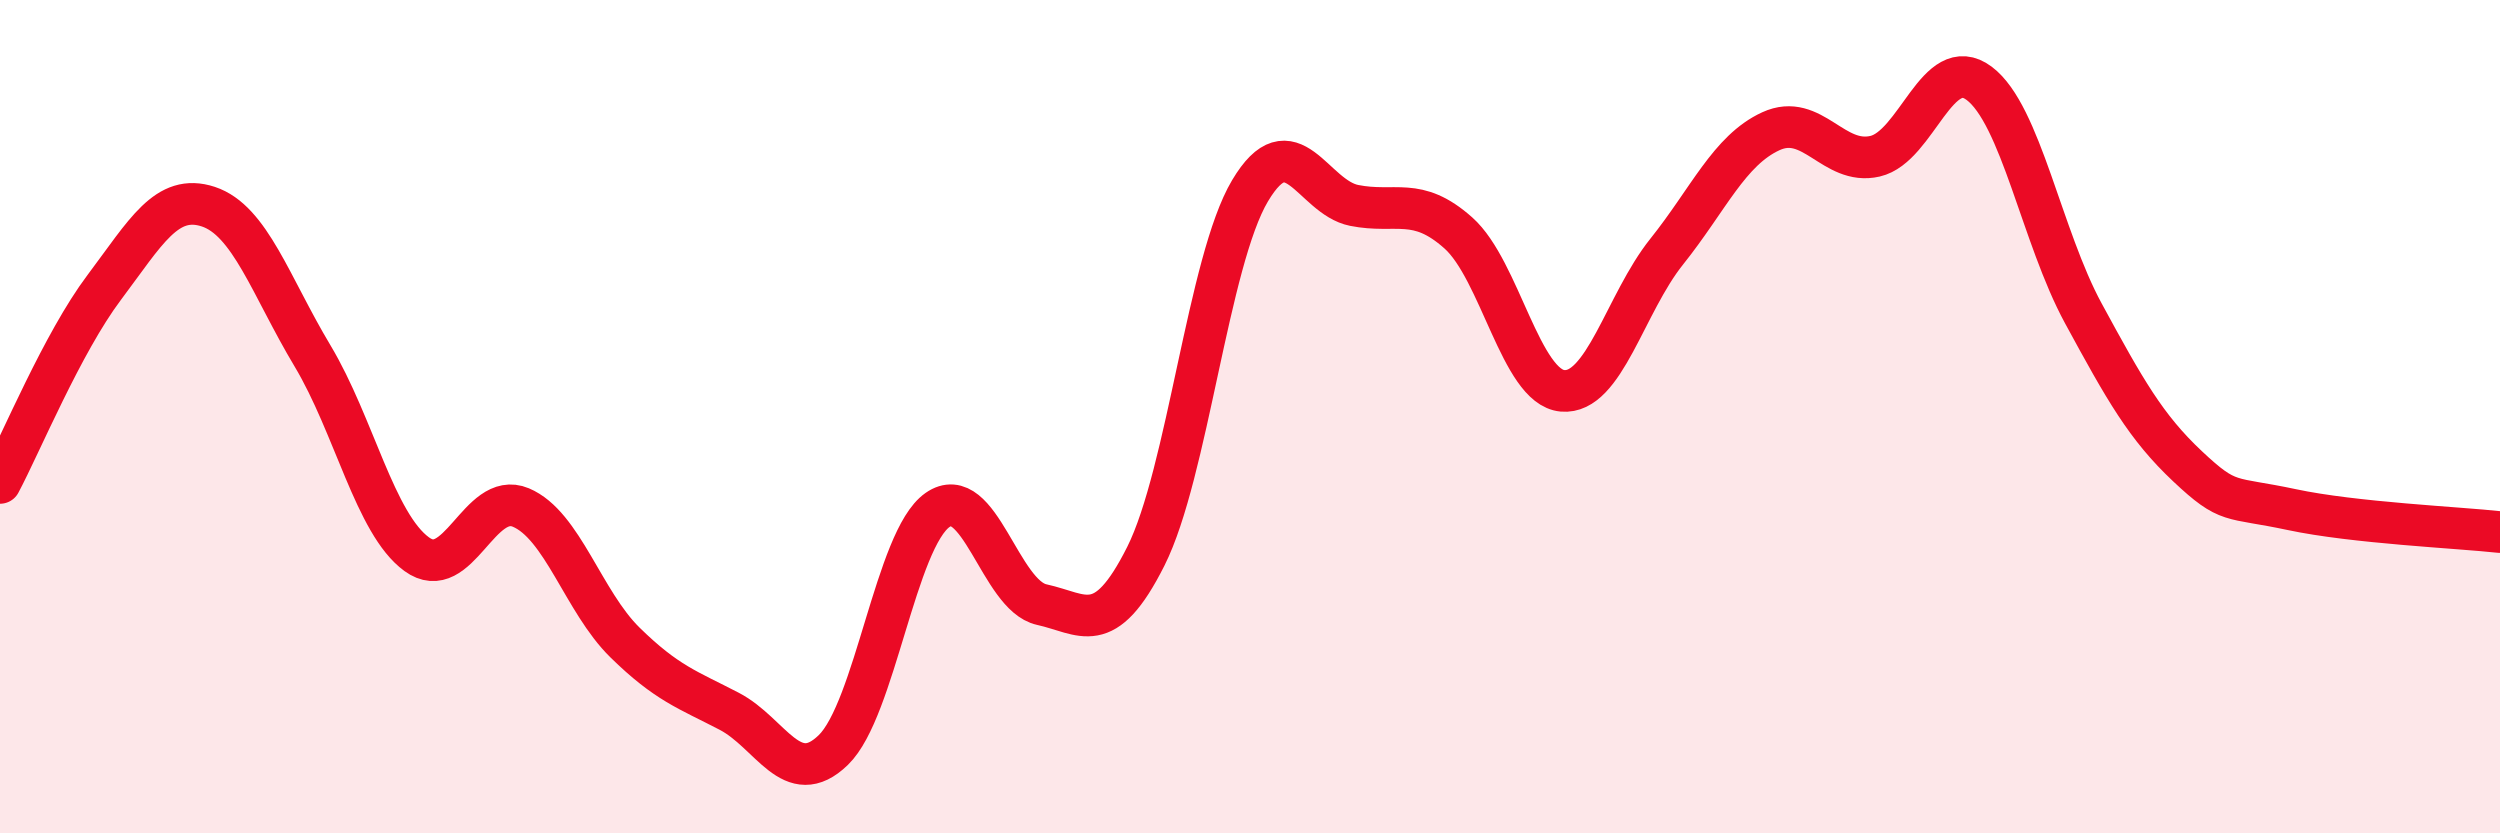
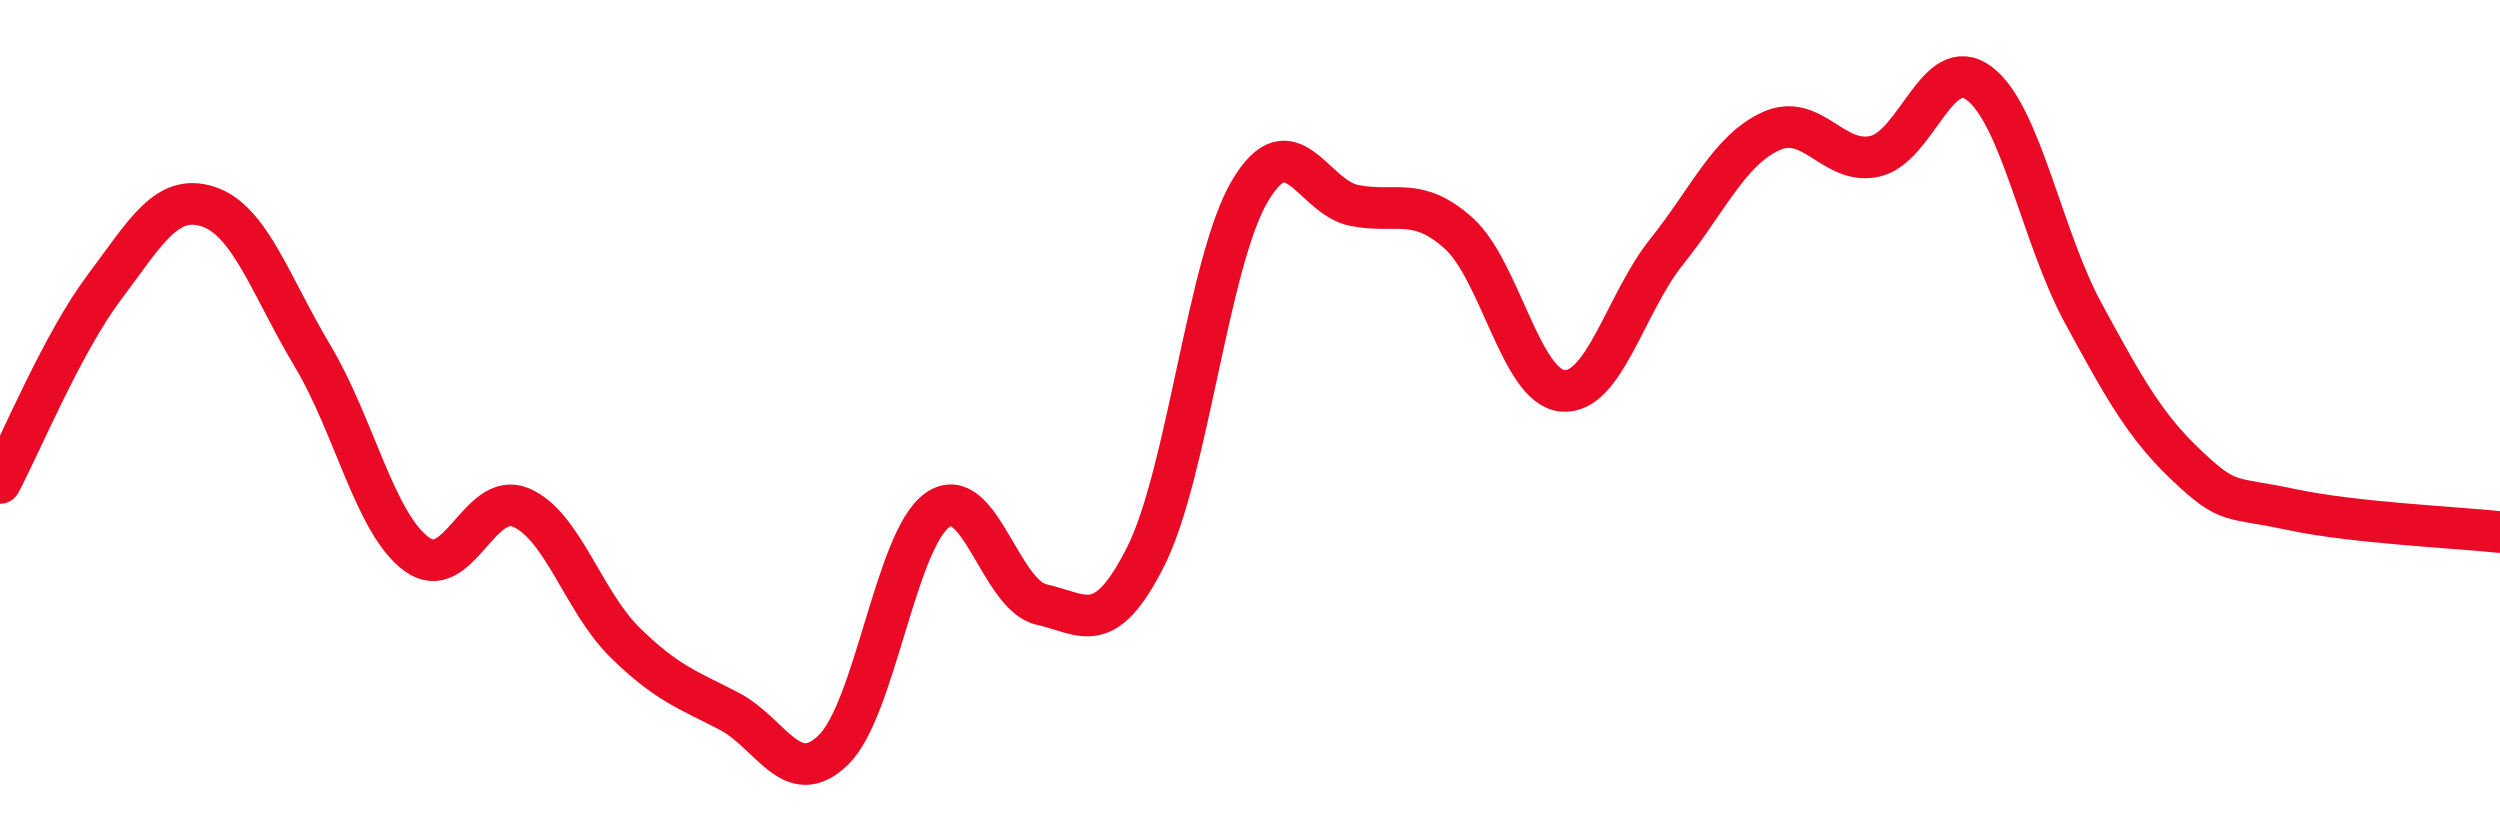
<svg xmlns="http://www.w3.org/2000/svg" width="60" height="20" viewBox="0 0 60 20">
-   <path d="M 0,11.59 C 0.5,10.65 1.5,8.23 2.5,6.9 C 3.5,5.57 4,4.63 5,4.96 C 6,5.29 6.5,6.87 7.5,8.54 C 8.5,10.21 9,12.57 10,13.3 C 11,14.03 11.5,11.76 12.5,12.18 C 13.5,12.6 14,14.44 15,15.42 C 16,16.4 16.5,16.55 17.5,17.07 C 18.5,17.59 19,18.97 20,18 C 21,17.03 21.5,12.94 22.5,12.24 C 23.5,11.54 24,14.29 25,14.51 C 26,14.73 26.5,15.34 27.5,13.35 C 28.5,11.36 29,6.26 30,4.58 C 31,2.9 31.5,4.73 32.5,4.93 C 33.5,5.13 34,4.7 35,5.59 C 36,6.48 36.5,9.29 37.5,9.38 C 38.5,9.47 39,7.29 40,6.04 C 41,4.79 41.5,3.61 42.5,3.15 C 43.5,2.69 44,3.98 45,3.75 C 46,3.52 46.5,1.25 47.5,2 C 48.5,2.75 49,5.68 50,7.52 C 51,9.36 51.5,10.25 52.5,11.19 C 53.5,12.13 53.5,11.91 55,12.23 C 56.5,12.55 59,12.66 60,12.77L60 20L0 20Z" fill="#EB0A25" opacity="0.1" stroke-linecap="round" stroke-linejoin="round" />
  <path d="M 0,11.59 C 0.5,10.65 1.5,8.23 2.5,6.9 C 3.5,5.57 4,4.63 5,4.96 C 6,5.29 6.5,6.87 7.5,8.54 C 8.5,10.21 9,12.57 10,13.3 C 11,14.03 11.5,11.76 12.5,12.18 C 13.5,12.6 14,14.44 15,15.42 C 16,16.4 16.5,16.55 17.5,17.07 C 18.5,17.59 19,18.97 20,18 C 21,17.03 21.5,12.94 22.5,12.24 C 23.5,11.54 24,14.29 25,14.51 C 26,14.73 26.5,15.34 27.5,13.35 C 28.5,11.36 29,6.26 30,4.58 C 31,2.9 31.5,4.73 32.5,4.93 C 33.5,5.13 34,4.7 35,5.59 C 36,6.48 36.5,9.29 37.5,9.38 C 38.5,9.47 39,7.29 40,6.04 C 41,4.79 41.5,3.61 42.5,3.15 C 43.5,2.69 44,3.98 45,3.75 C 46,3.52 46.5,1.25 47.5,2 C 48.5,2.75 49,5.68 50,7.52 C 51,9.36 51.5,10.25 52.5,11.19 C 53.5,12.13 53.5,11.91 55,12.23 C 56.5,12.55 59,12.66 60,12.77" stroke="#EB0A25" stroke-width="1" fill="none" stroke-linecap="round" stroke-linejoin="round" />
</svg>